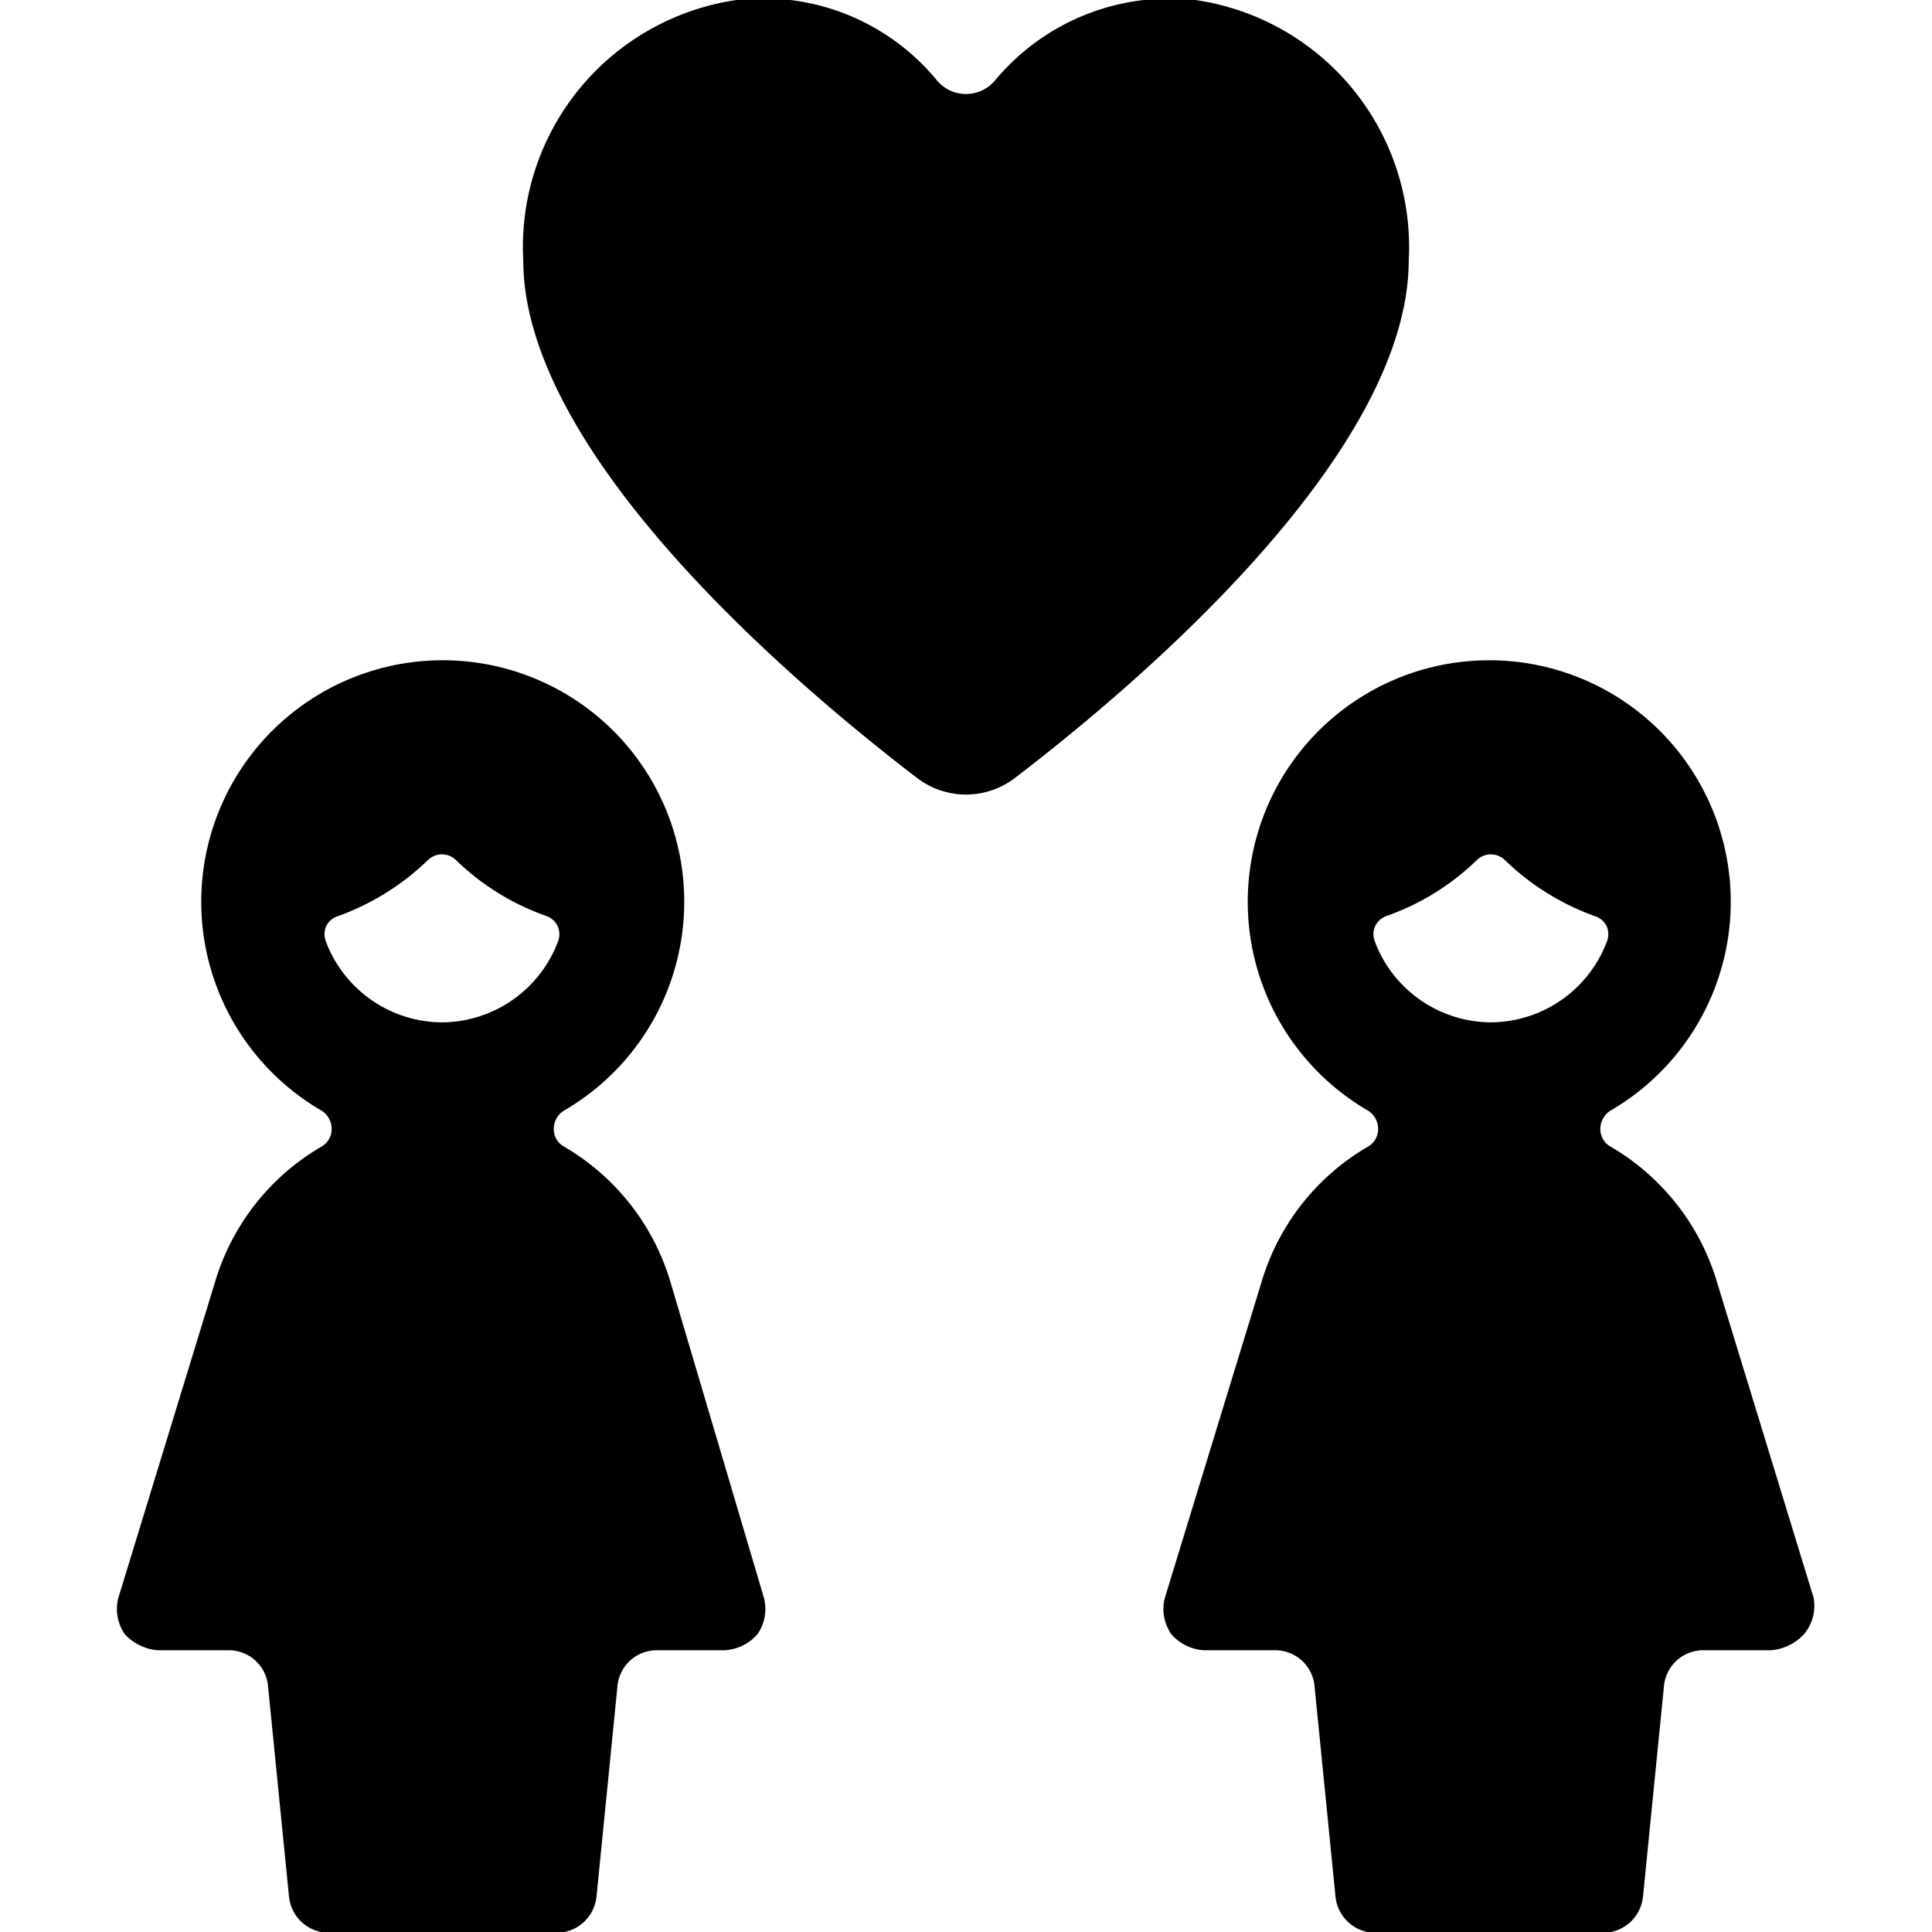
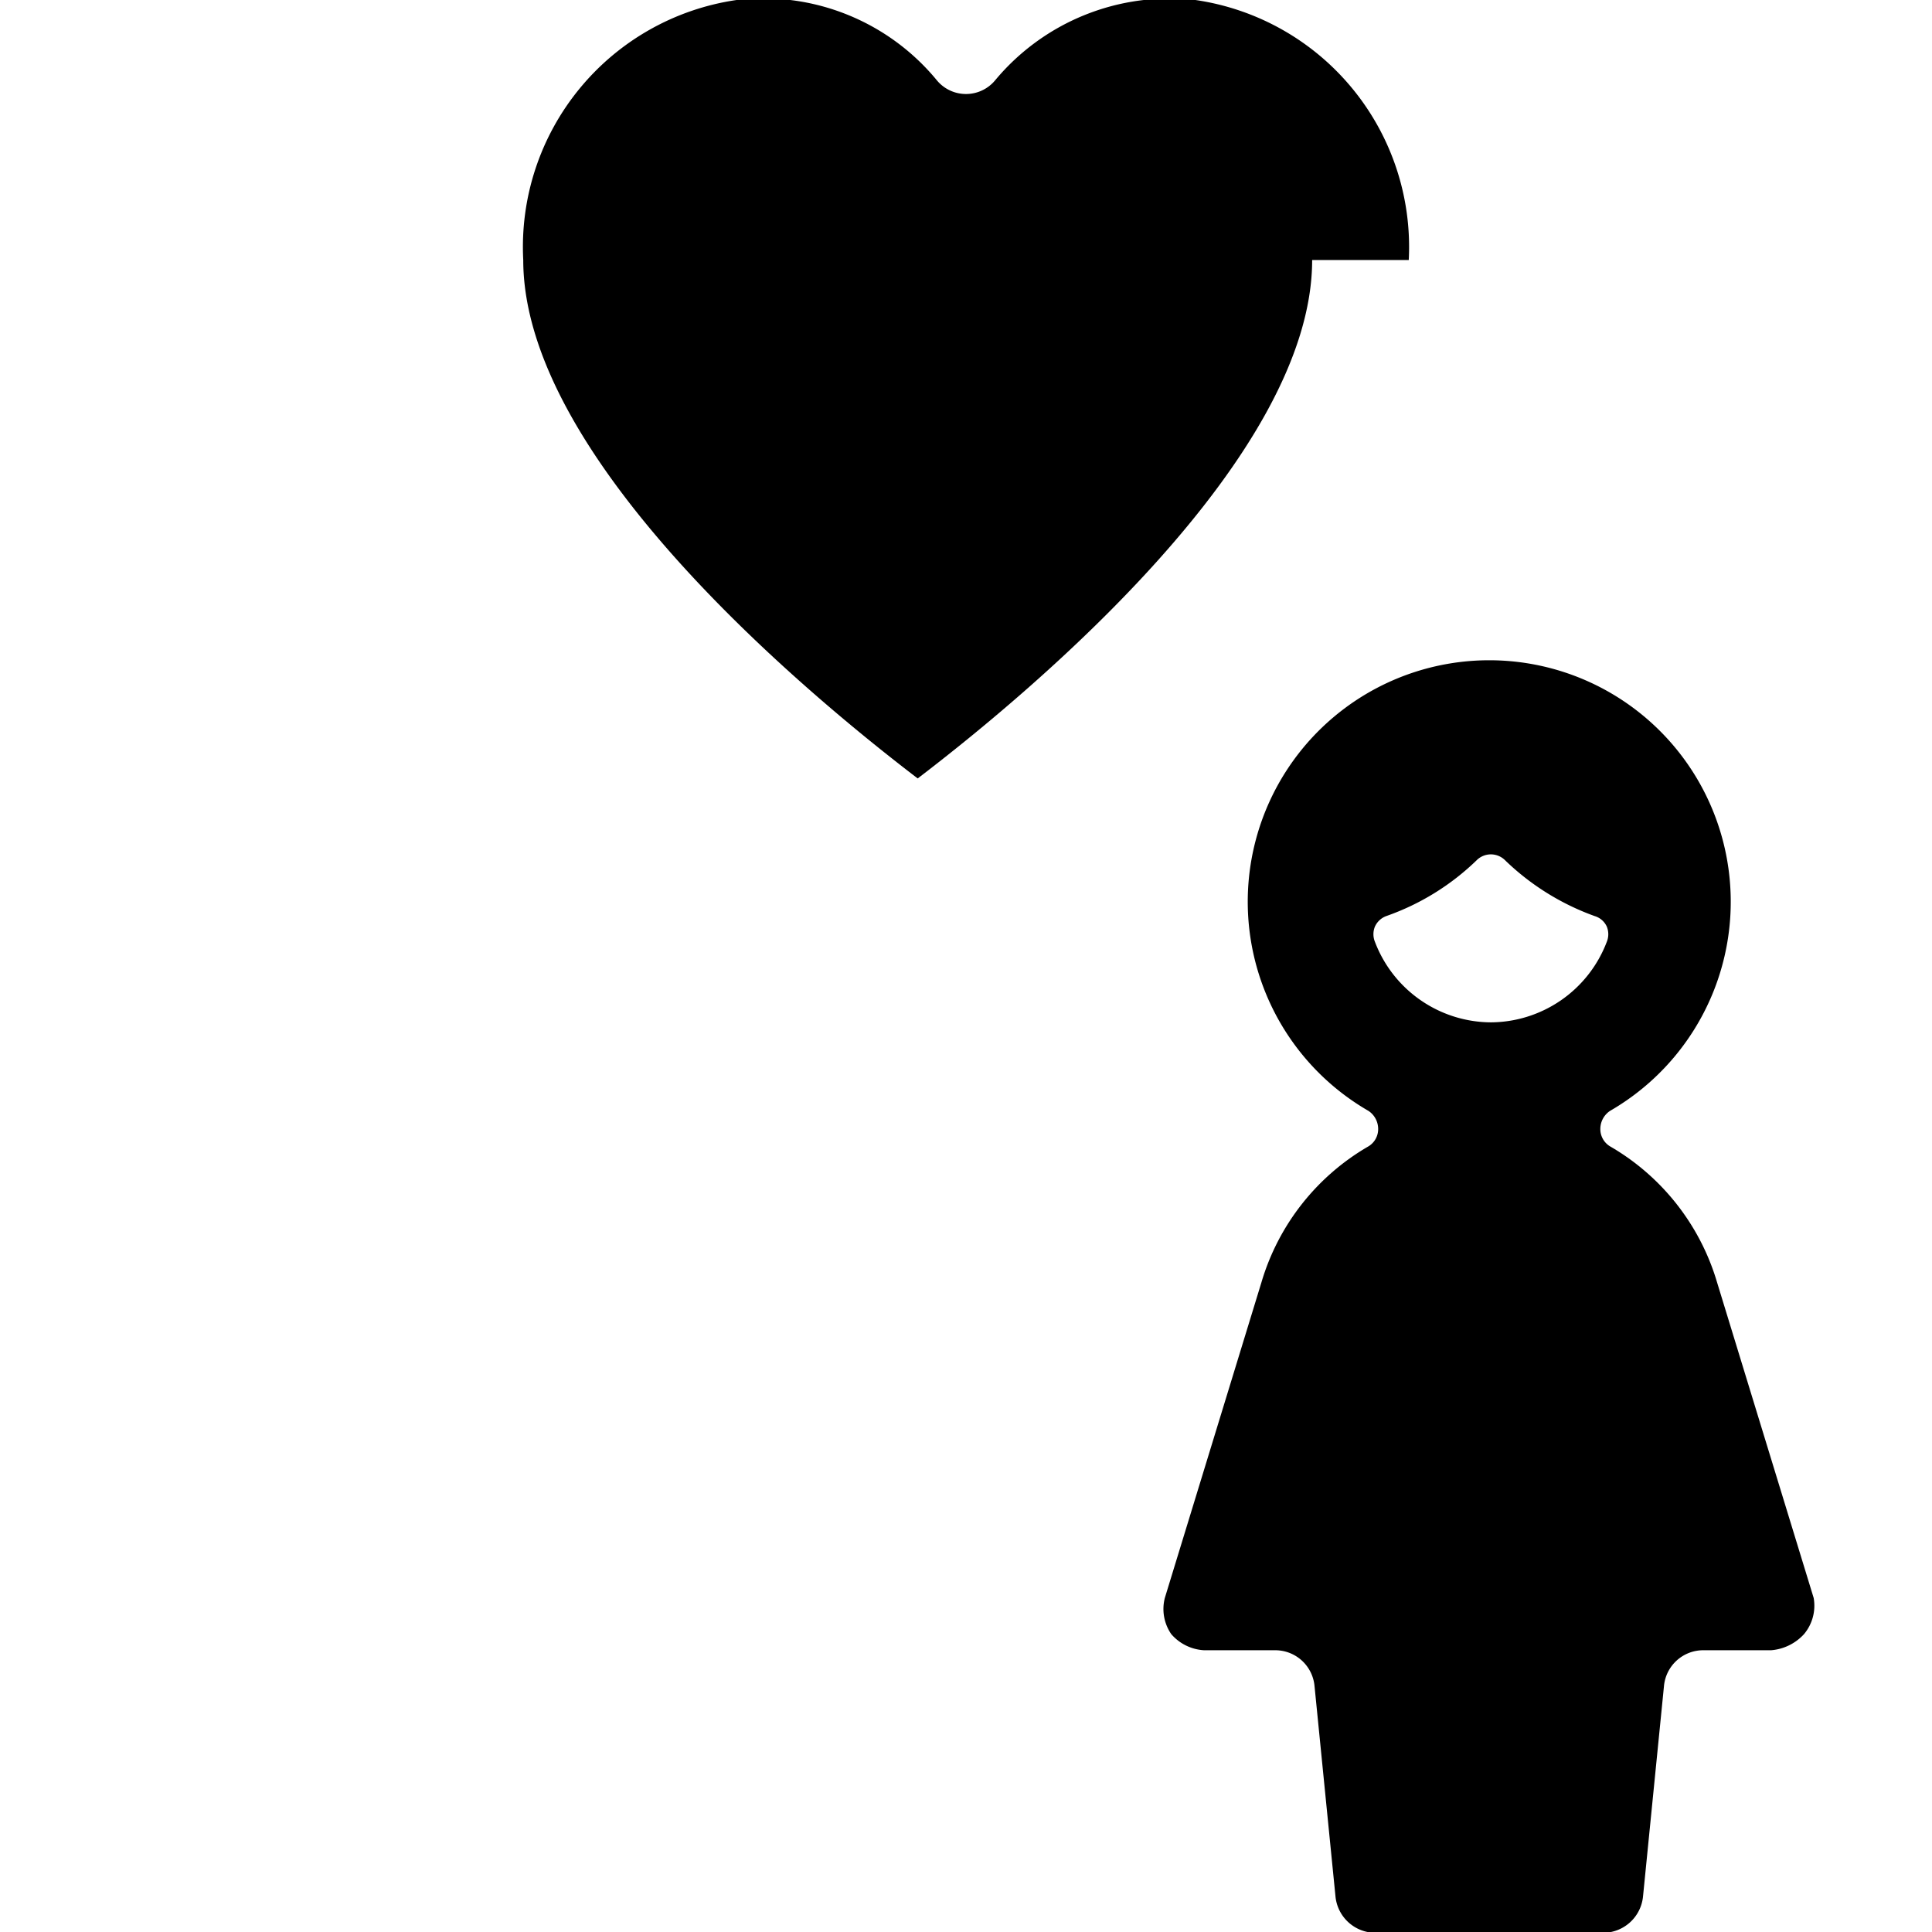
<svg xmlns="http://www.w3.org/2000/svg" viewBox="0 0 24 24">
  <g>
-     <path d="M17.5 3.23A3.1 3.1 0 0 0 14.85 0a2.82 2.82 0 0 0 -2.49 1 0.47 0.47 0 0 1 -0.72 0 2.79 2.79 0 0 0 -2.49 -1A3.1 3.1 0 0 0 6.5 3.23c0 2.43 3.42 5.31 4.9 6.44a1 1 0 0 0 1.2 0c1.48 -1.13 4.9 -4.01 4.9 -6.44Z" fill="#000000" stroke-width="1" />
+     <path d="M17.5 3.23A3.1 3.1 0 0 0 14.85 0a2.82 2.82 0 0 0 -2.49 1 0.47 0.47 0 0 1 -0.72 0 2.79 2.79 0 0 0 -2.49 -1A3.1 3.1 0 0 0 6.5 3.23c0 2.43 3.42 5.31 4.9 6.44c1.48 -1.13 4.9 -4.01 4.9 -6.44Z" fill="#000000" stroke-width="1" />
    <path d="m22.53 19.85 -1.2 -3.92A2.9 2.9 0 0 0 20 14.24a0.25 0.25 0 0 1 -0.12 -0.22 0.27 0.27 0 0 1 0.12 -0.22 3 3 0 1 0 -3 0 0.27 0.27 0 0 1 0.12 0.22 0.25 0.25 0 0 1 -0.12 0.22 2.9 2.9 0 0 0 -1.33 1.69l-1.2 3.92a0.55 0.55 0 0 0 0.08 0.45 0.58 0.58 0 0 0 0.41 0.2h0.87a0.49 0.49 0 0 1 0.5 0.45l0.26 2.61a0.5 0.5 0 0 0 0.5 0.45h2.82a0.5 0.5 0 0 0 0.5 -0.45l0.26 -2.61a0.49 0.49 0 0 1 0.5 -0.45H22a0.62 0.62 0 0 0 0.41 -0.2 0.55 0.55 0 0 0 0.12 -0.45Zm-4 -7.15a1.55 1.55 0 0 1 -1.45 -1 0.25 0.25 0 0 1 0 -0.19 0.25 0.25 0 0 1 0.14 -0.13 3.07 3.07 0 0 0 1.13 -0.7 0.25 0.25 0 0 1 0.34 0 3.12 3.12 0 0 0 1.12 0.7 0.24 0.24 0 0 1 0.15 0.13 0.25 0.25 0 0 1 0 0.19 1.55 1.55 0 0 1 -1.46 1Z" fill="#000000" stroke-width="1" />
-     <path d="M8.33 15.93A2.9 2.9 0 0 0 7 14.24a0.25 0.25 0 0 1 -0.12 -0.24 0.27 0.27 0 0 1 0.12 -0.2 3 3 0 1 0 -3 0 0.27 0.27 0 0 1 0.12 0.22 0.25 0.25 0 0 1 -0.12 0.22 2.9 2.9 0 0 0 -1.33 1.69l-1.2 3.92a0.55 0.55 0 0 0 0.08 0.45 0.62 0.62 0 0 0 0.41 0.2h0.87a0.49 0.49 0 0 1 0.5 0.45l0.26 2.61a0.5 0.5 0 0 0 0.5 0.45h2.82a0.5 0.5 0 0 0 0.5 -0.45l0.26 -2.61a0.49 0.49 0 0 1 0.5 -0.45H9a0.58 0.58 0 0 0 0.41 -0.2 0.55 0.55 0 0 0 0.08 -0.45ZM5.5 12.7a1.55 1.55 0 0 1 -1.45 -1 0.25 0.25 0 0 1 0 -0.19 0.24 0.24 0 0 1 0.15 -0.13 3.12 3.12 0 0 0 1.12 -0.7 0.25 0.25 0 0 1 0.34 0 3.07 3.07 0 0 0 1.13 0.7 0.25 0.25 0 0 1 0.14 0.13 0.25 0.25 0 0 1 0 0.19 1.55 1.55 0 0 1 -1.43 1Z" fill="#000000" stroke-width="1" />
  </g>
</svg>